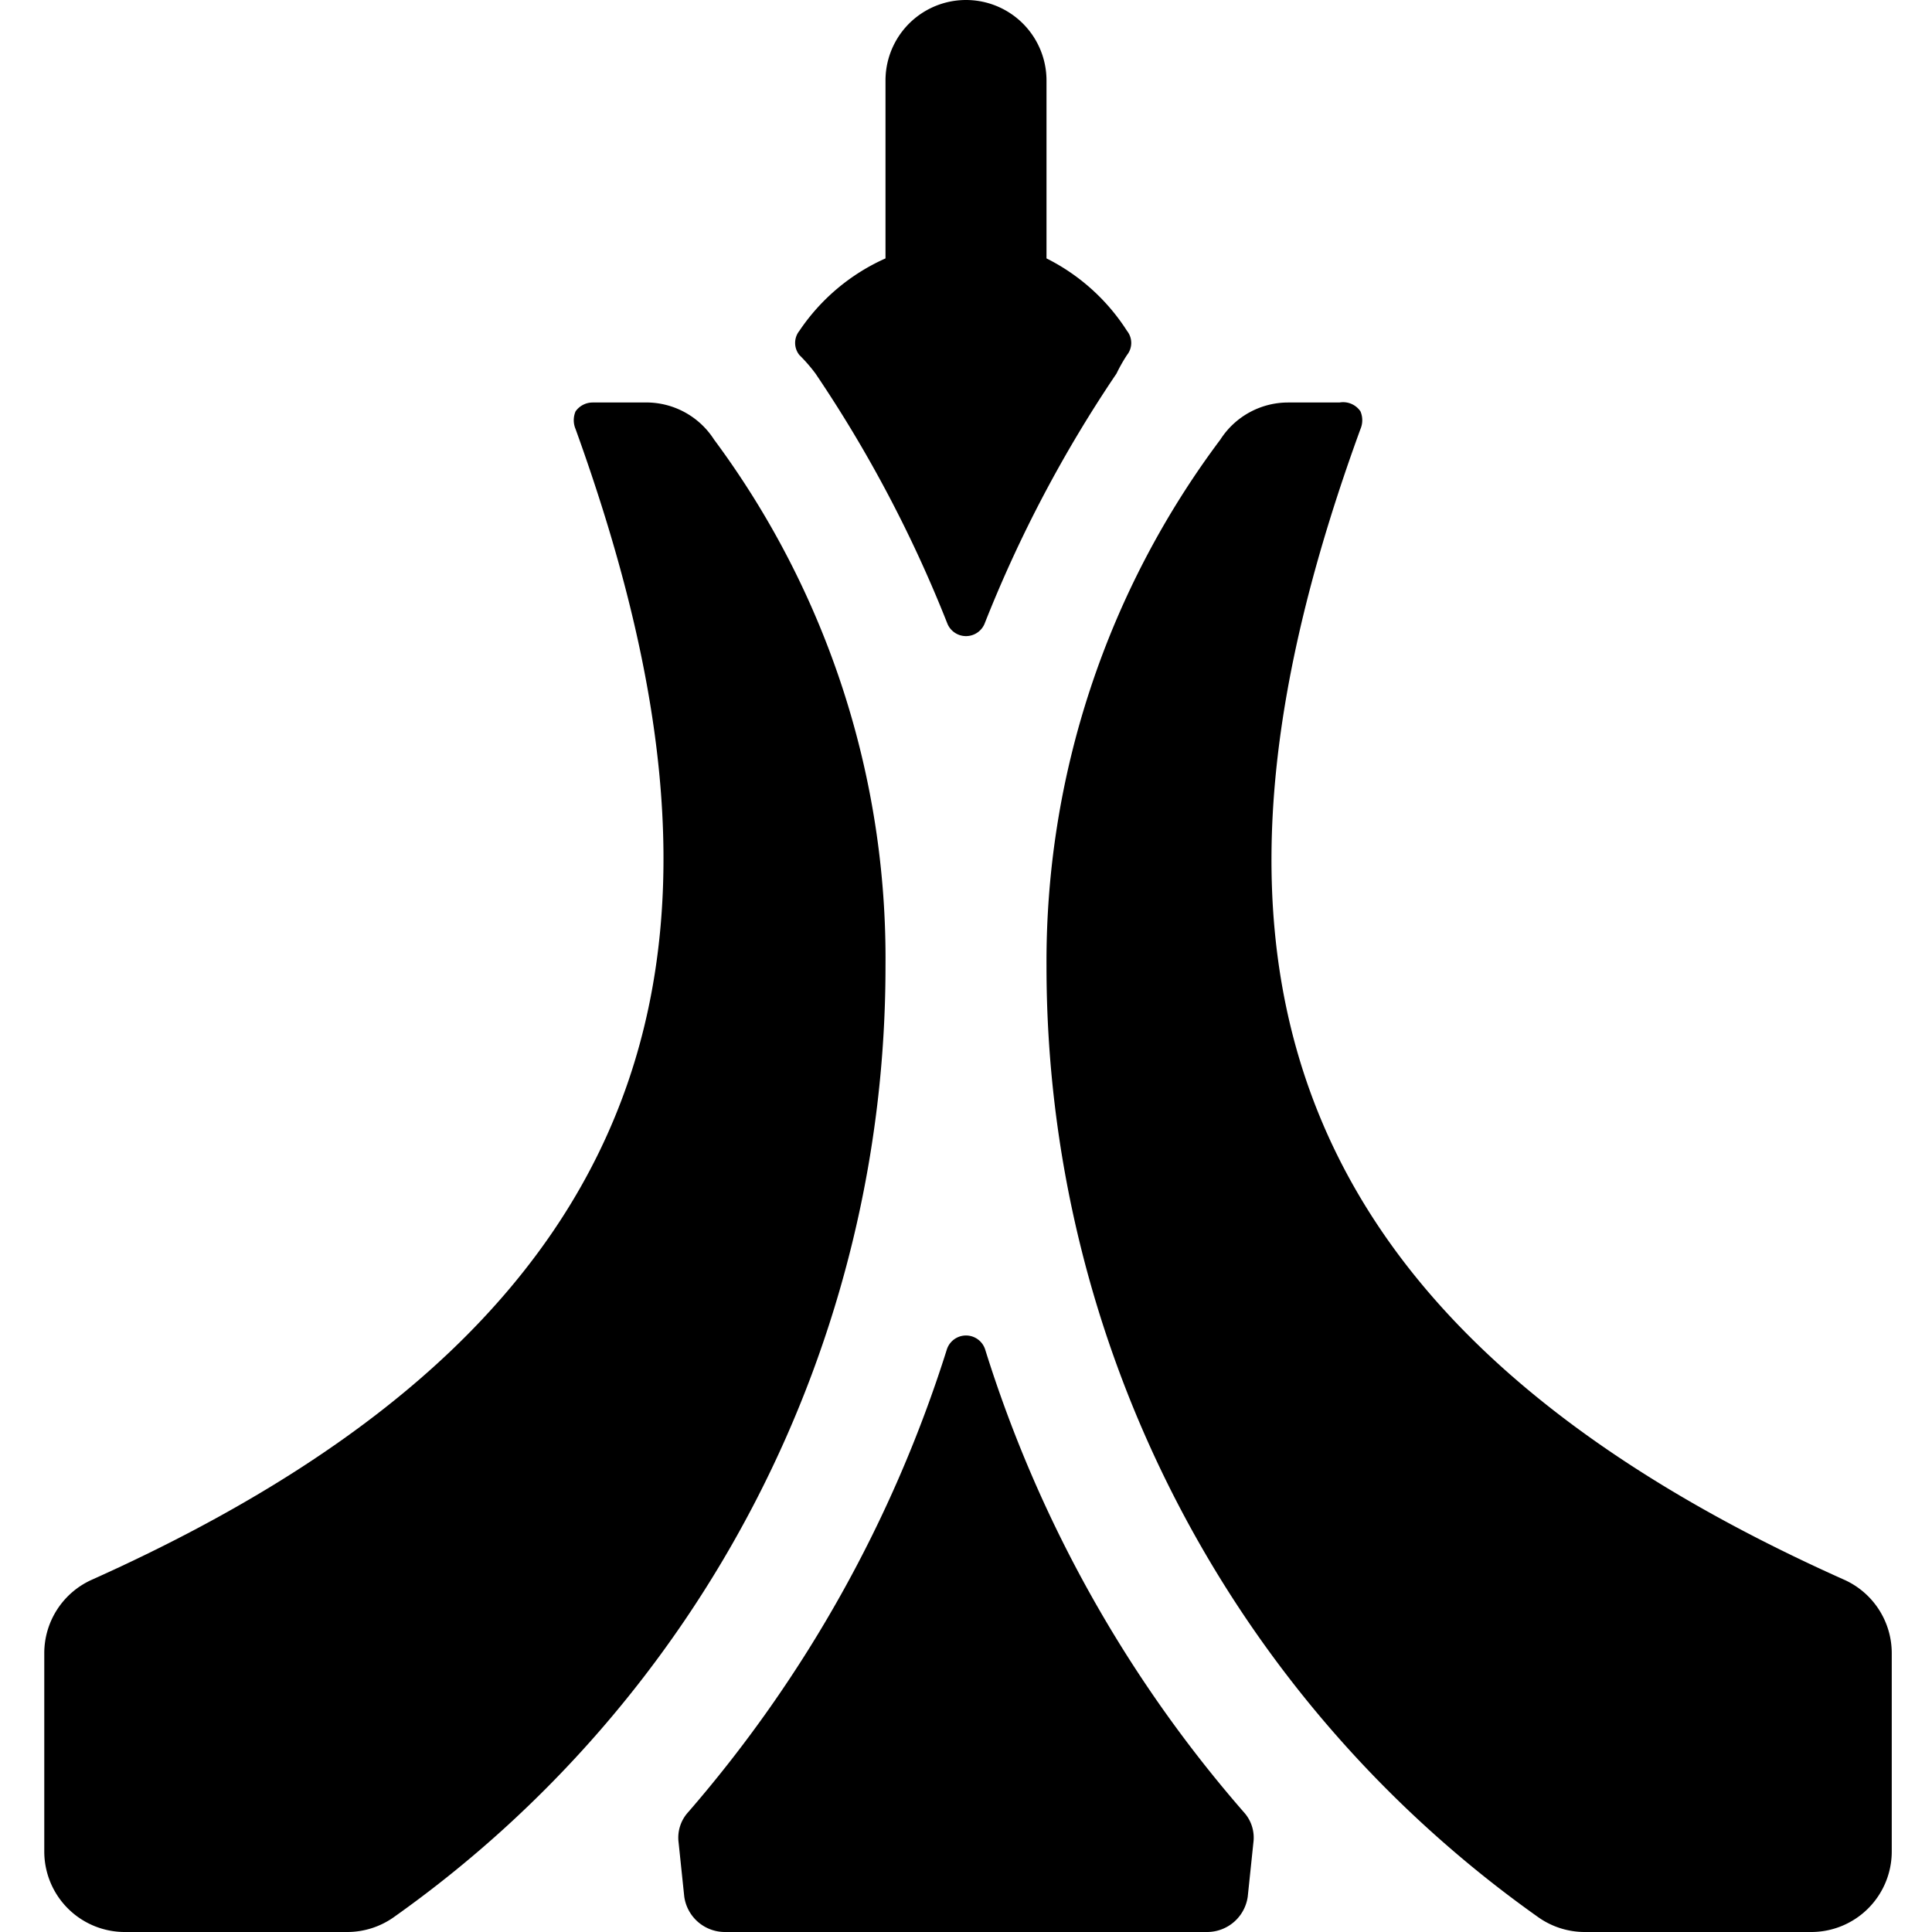
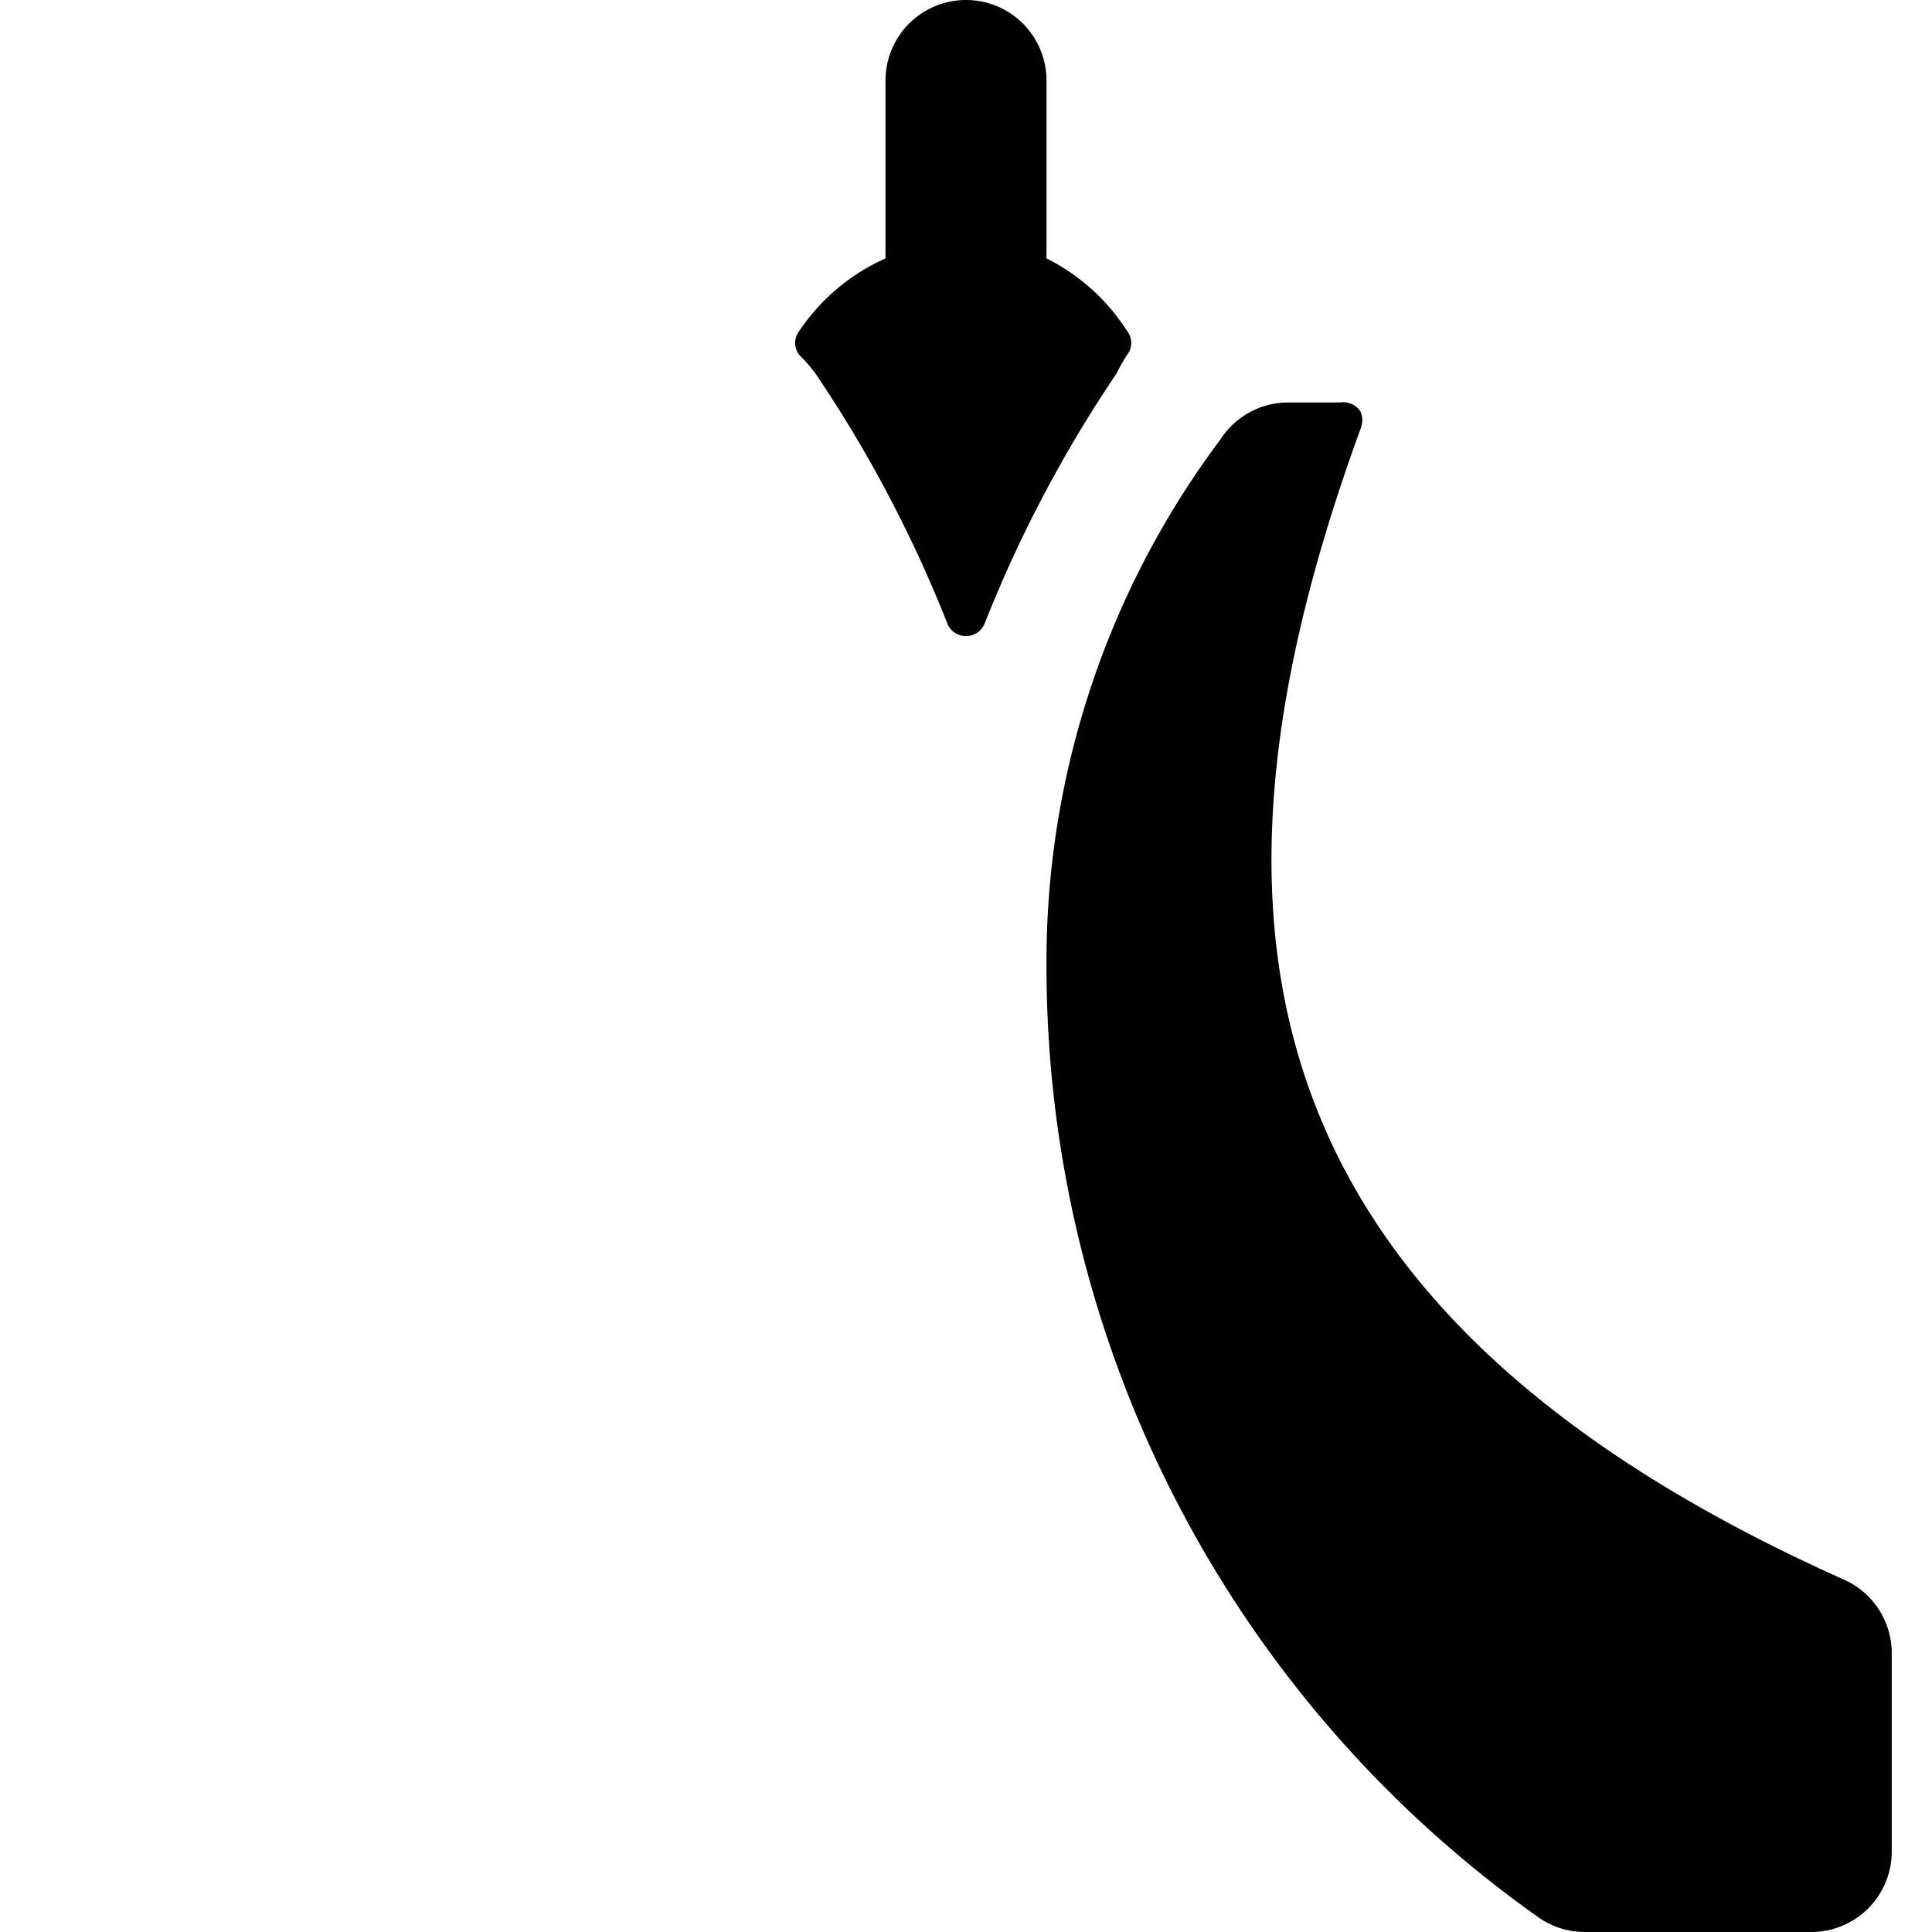
<svg xmlns="http://www.w3.org/2000/svg" viewBox="0 0 24 24">
  <g>
-     <path d="M8.87 5.46A1 1 0 0 0 8 5h-0.64a0.26 0.26 0 0 0 -0.21 0.11 0.28 0.28 0 0 0 0 0.22c2.15 5.95 1.6 10.88 -6 14.29a1 1 0 0 0 -0.6 0.92V23a1 1 0 0 0 1 1h2.76a1 1 0 0 0 0.59 -0.19A14.47 14.47 0 0 0 11 12a10.81 10.81 0 0 0 -2.13 -6.54Z" fill="#000000" stroke-width="1" />
    <path d="M10.13 4.64a16.1 16.1 0 0 1 1.64 3.11 0.25 0.25 0 0 0 0.46 0 16.1 16.1 0 0 1 1.64 -3.11 2 2 0 0 1 0.13 -0.23 0.24 0.24 0 0 0 0 -0.3 2.53 2.53 0 0 0 -1 -0.9V1a1 1 0 0 0 -2 0v2.21a2.53 2.53 0 0 0 -1.07 0.9 0.24 0.24 0 0 0 0 0.3 2 2 0 0 1 0.2 0.23Z" fill="#000000" stroke-width="1" />
-     <path d="M12.24 16.77a0.25 0.25 0 0 0 -0.48 0 16.2 16.2 0 0 1 -3.21 5.74 0.47 0.47 0 0 0 -0.12 0.38l0.07 0.67A0.51 0.51 0 0 0 9 24h6a0.51 0.51 0 0 0 0.5 -0.44l0.07 -0.67a0.47 0.47 0 0 0 -0.12 -0.38 16 16 0 0 1 -3.21 -5.74Z" fill="#000000" stroke-width="1" />
    <path d="M22.9 19.62c-7.62 -3.41 -8.17 -8.34 -6 -14.29a0.28 0.28 0 0 0 0 -0.22 0.26 0.26 0 0 0 -0.26 -0.11H16a1 1 0 0 0 -0.84 0.46A10.81 10.81 0 0 0 13 12a14.47 14.47 0 0 0 6.1 11.81 1 1 0 0 0 0.59 0.19h2.81a1 1 0 0 0 1 -1v-2.46a1 1 0 0 0 -0.6 -0.92Z" fill="#000000" stroke-width="1" />
  </g>
</svg>